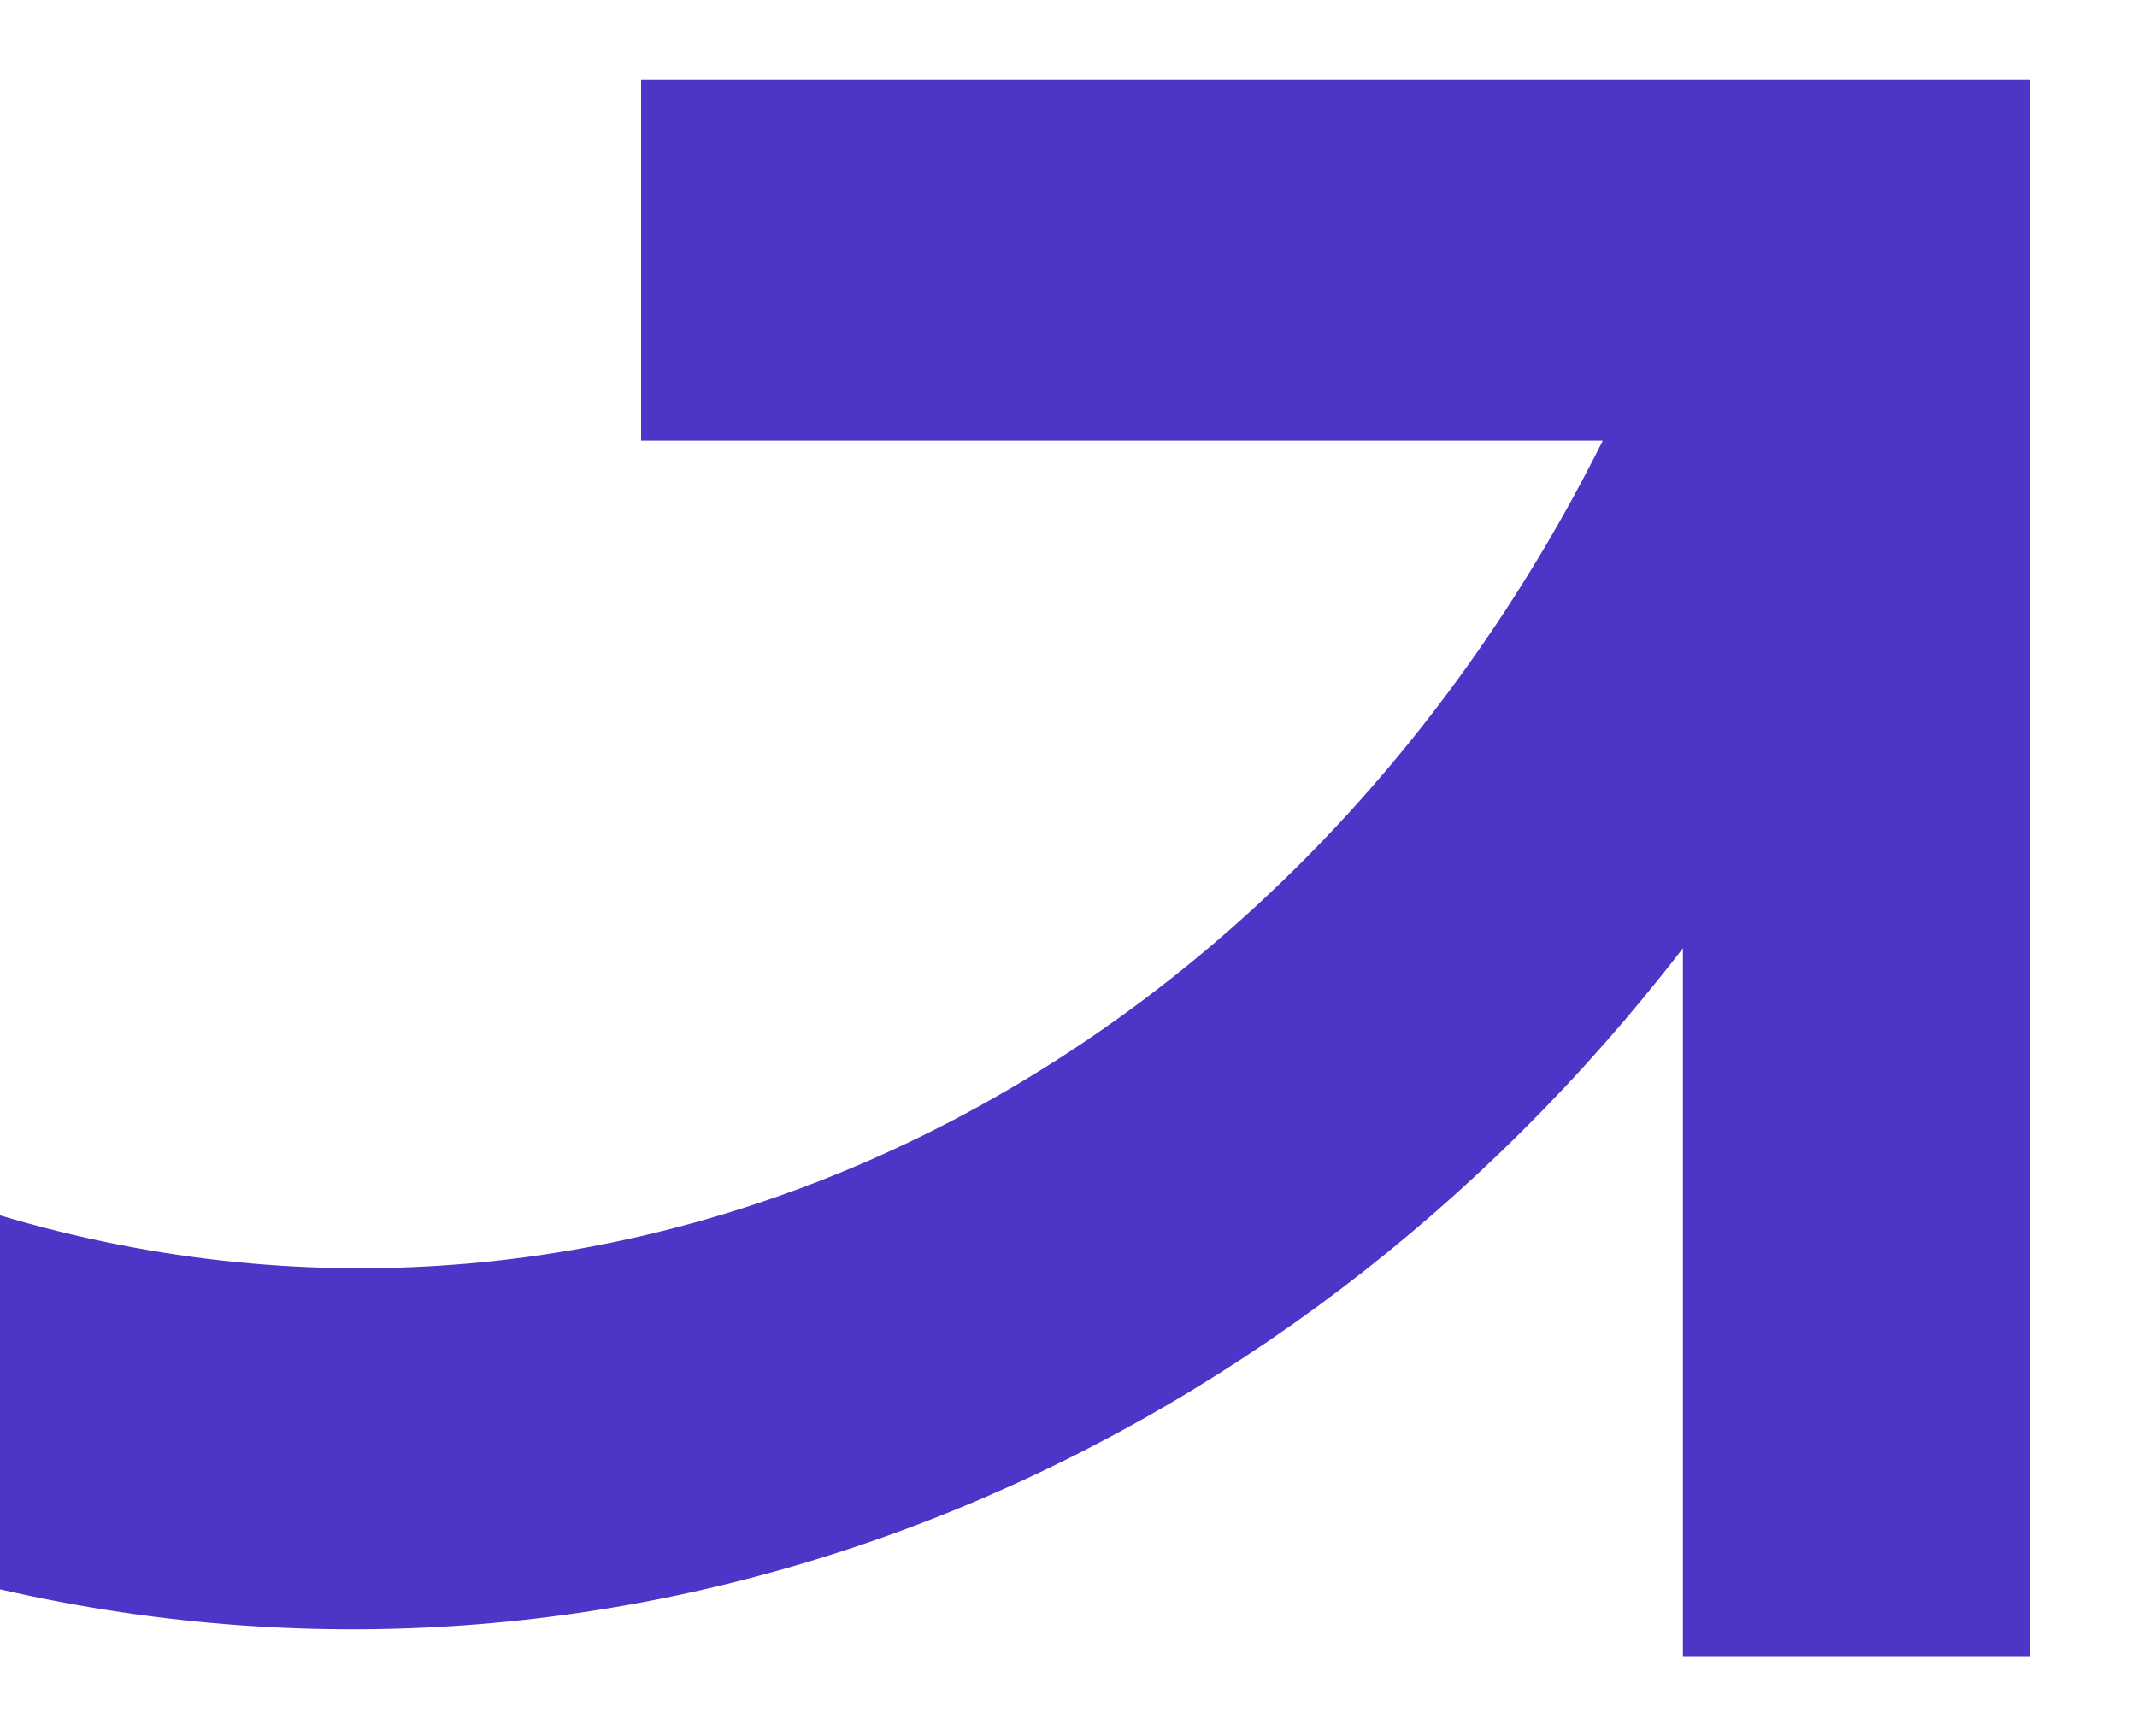
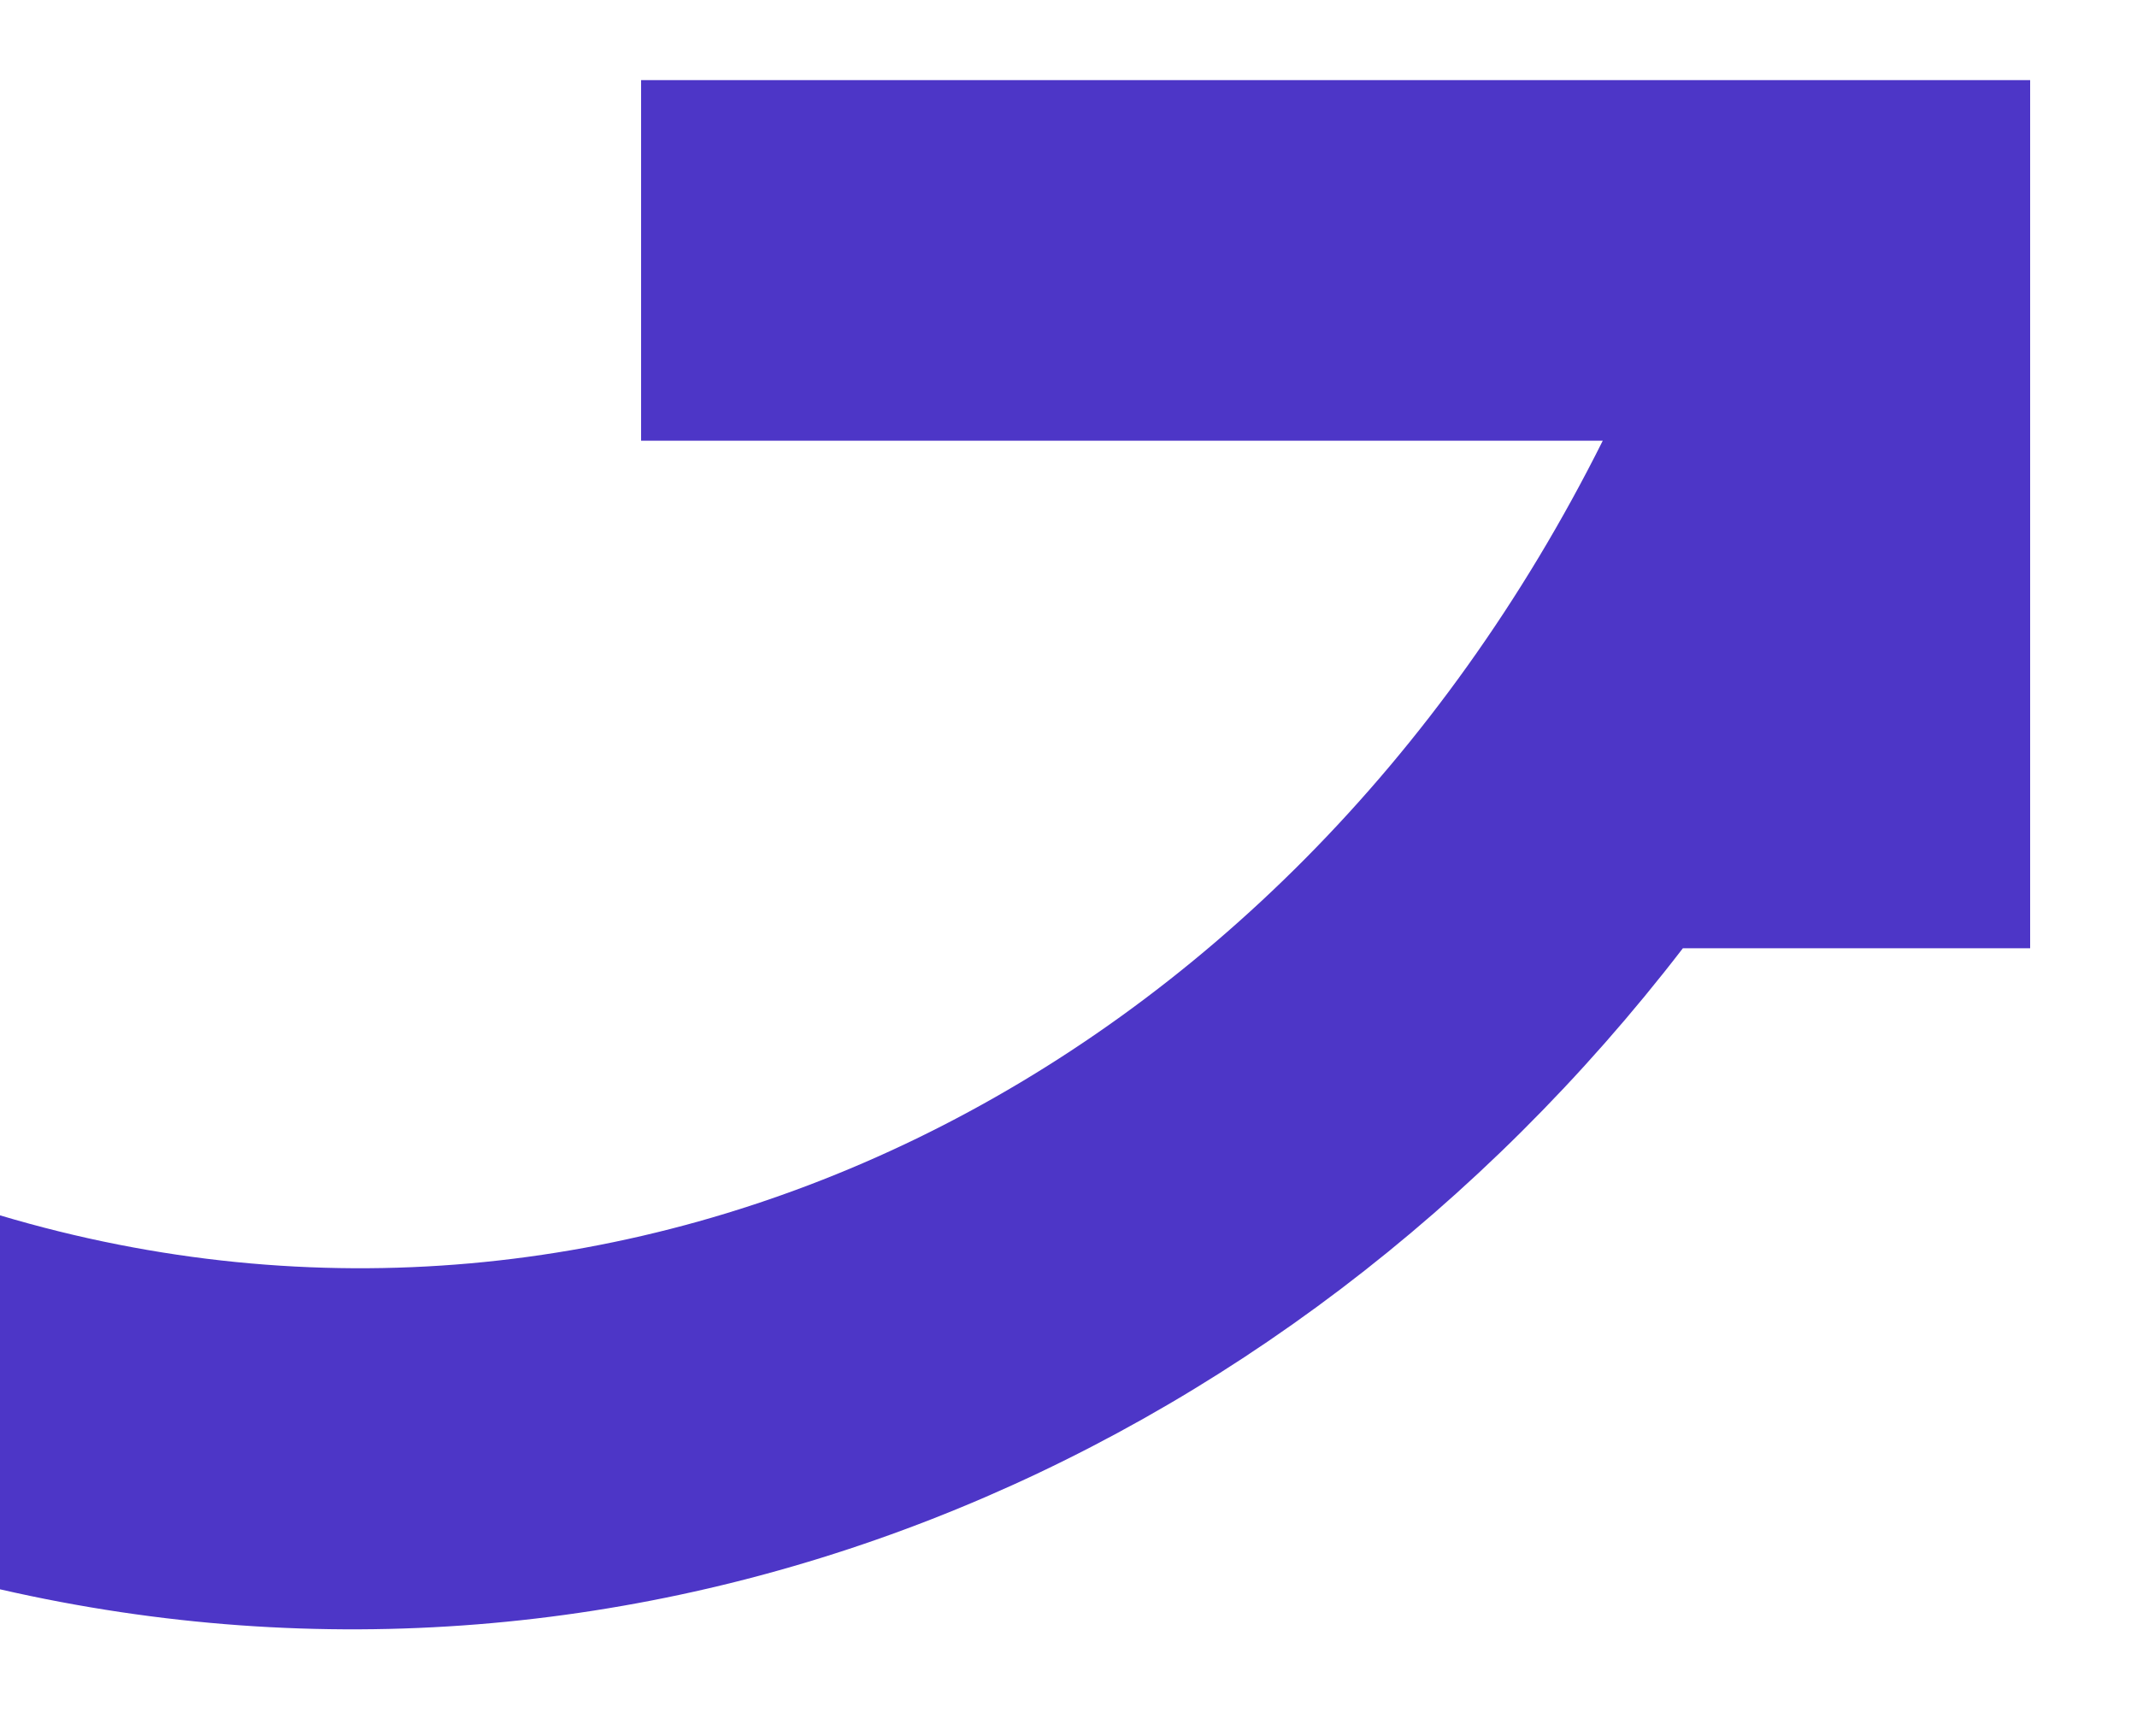
<svg xmlns="http://www.w3.org/2000/svg" version="1.1" id="Livello_1" x="0px" y="0px" viewBox="0 0 16 13" style="enable-background:new 0 0 16 13;" xml:space="preserve">
  <style type="text/css">
	.st0{fill:#4D36C7;}
</style>
-   <path class="st0" d="M15.2,12.4V0.6H4.8v2.7H12C9.6,8.1,4.7,10.5,0,9.1v2.8C4.8,13,9.6,11,12.6,7.1v5.3H15.2z" />
+   <path class="st0" d="M15.2,12.4V0.6H4.8v2.7H12C9.6,8.1,4.7,10.5,0,9.1v2.8C4.8,13,9.6,11,12.6,7.1H15.2z" />
</svg>